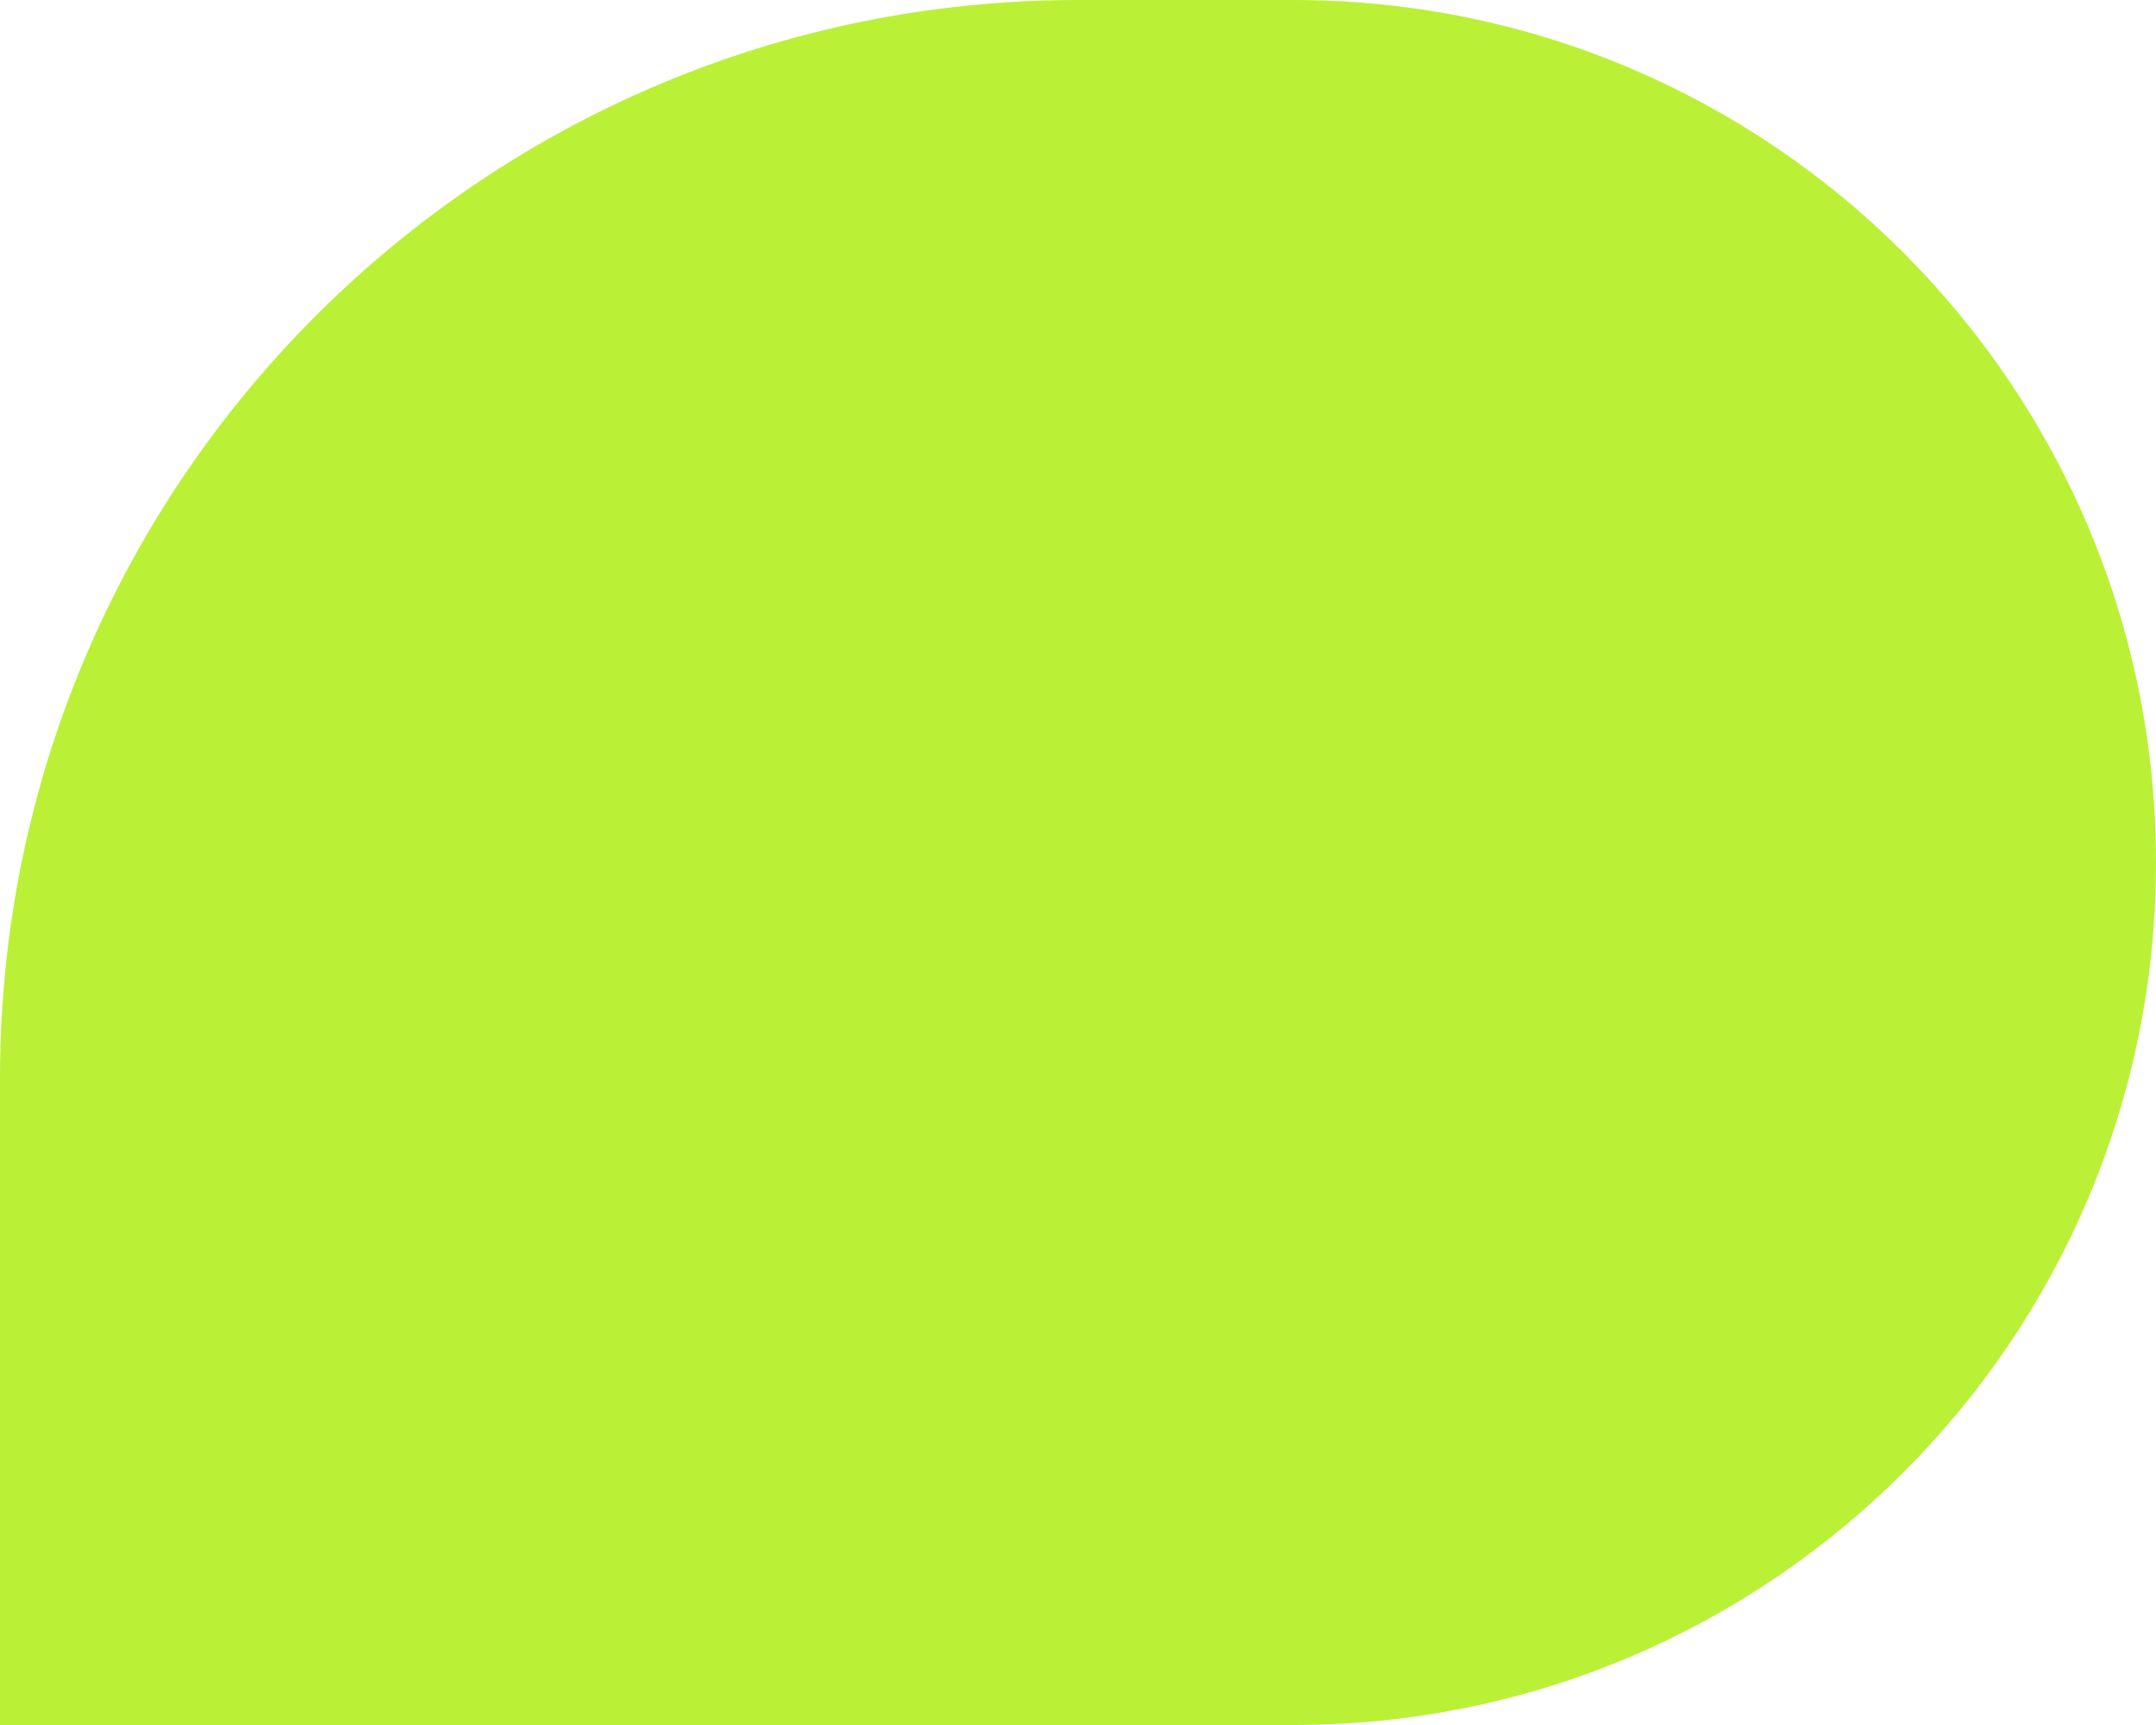
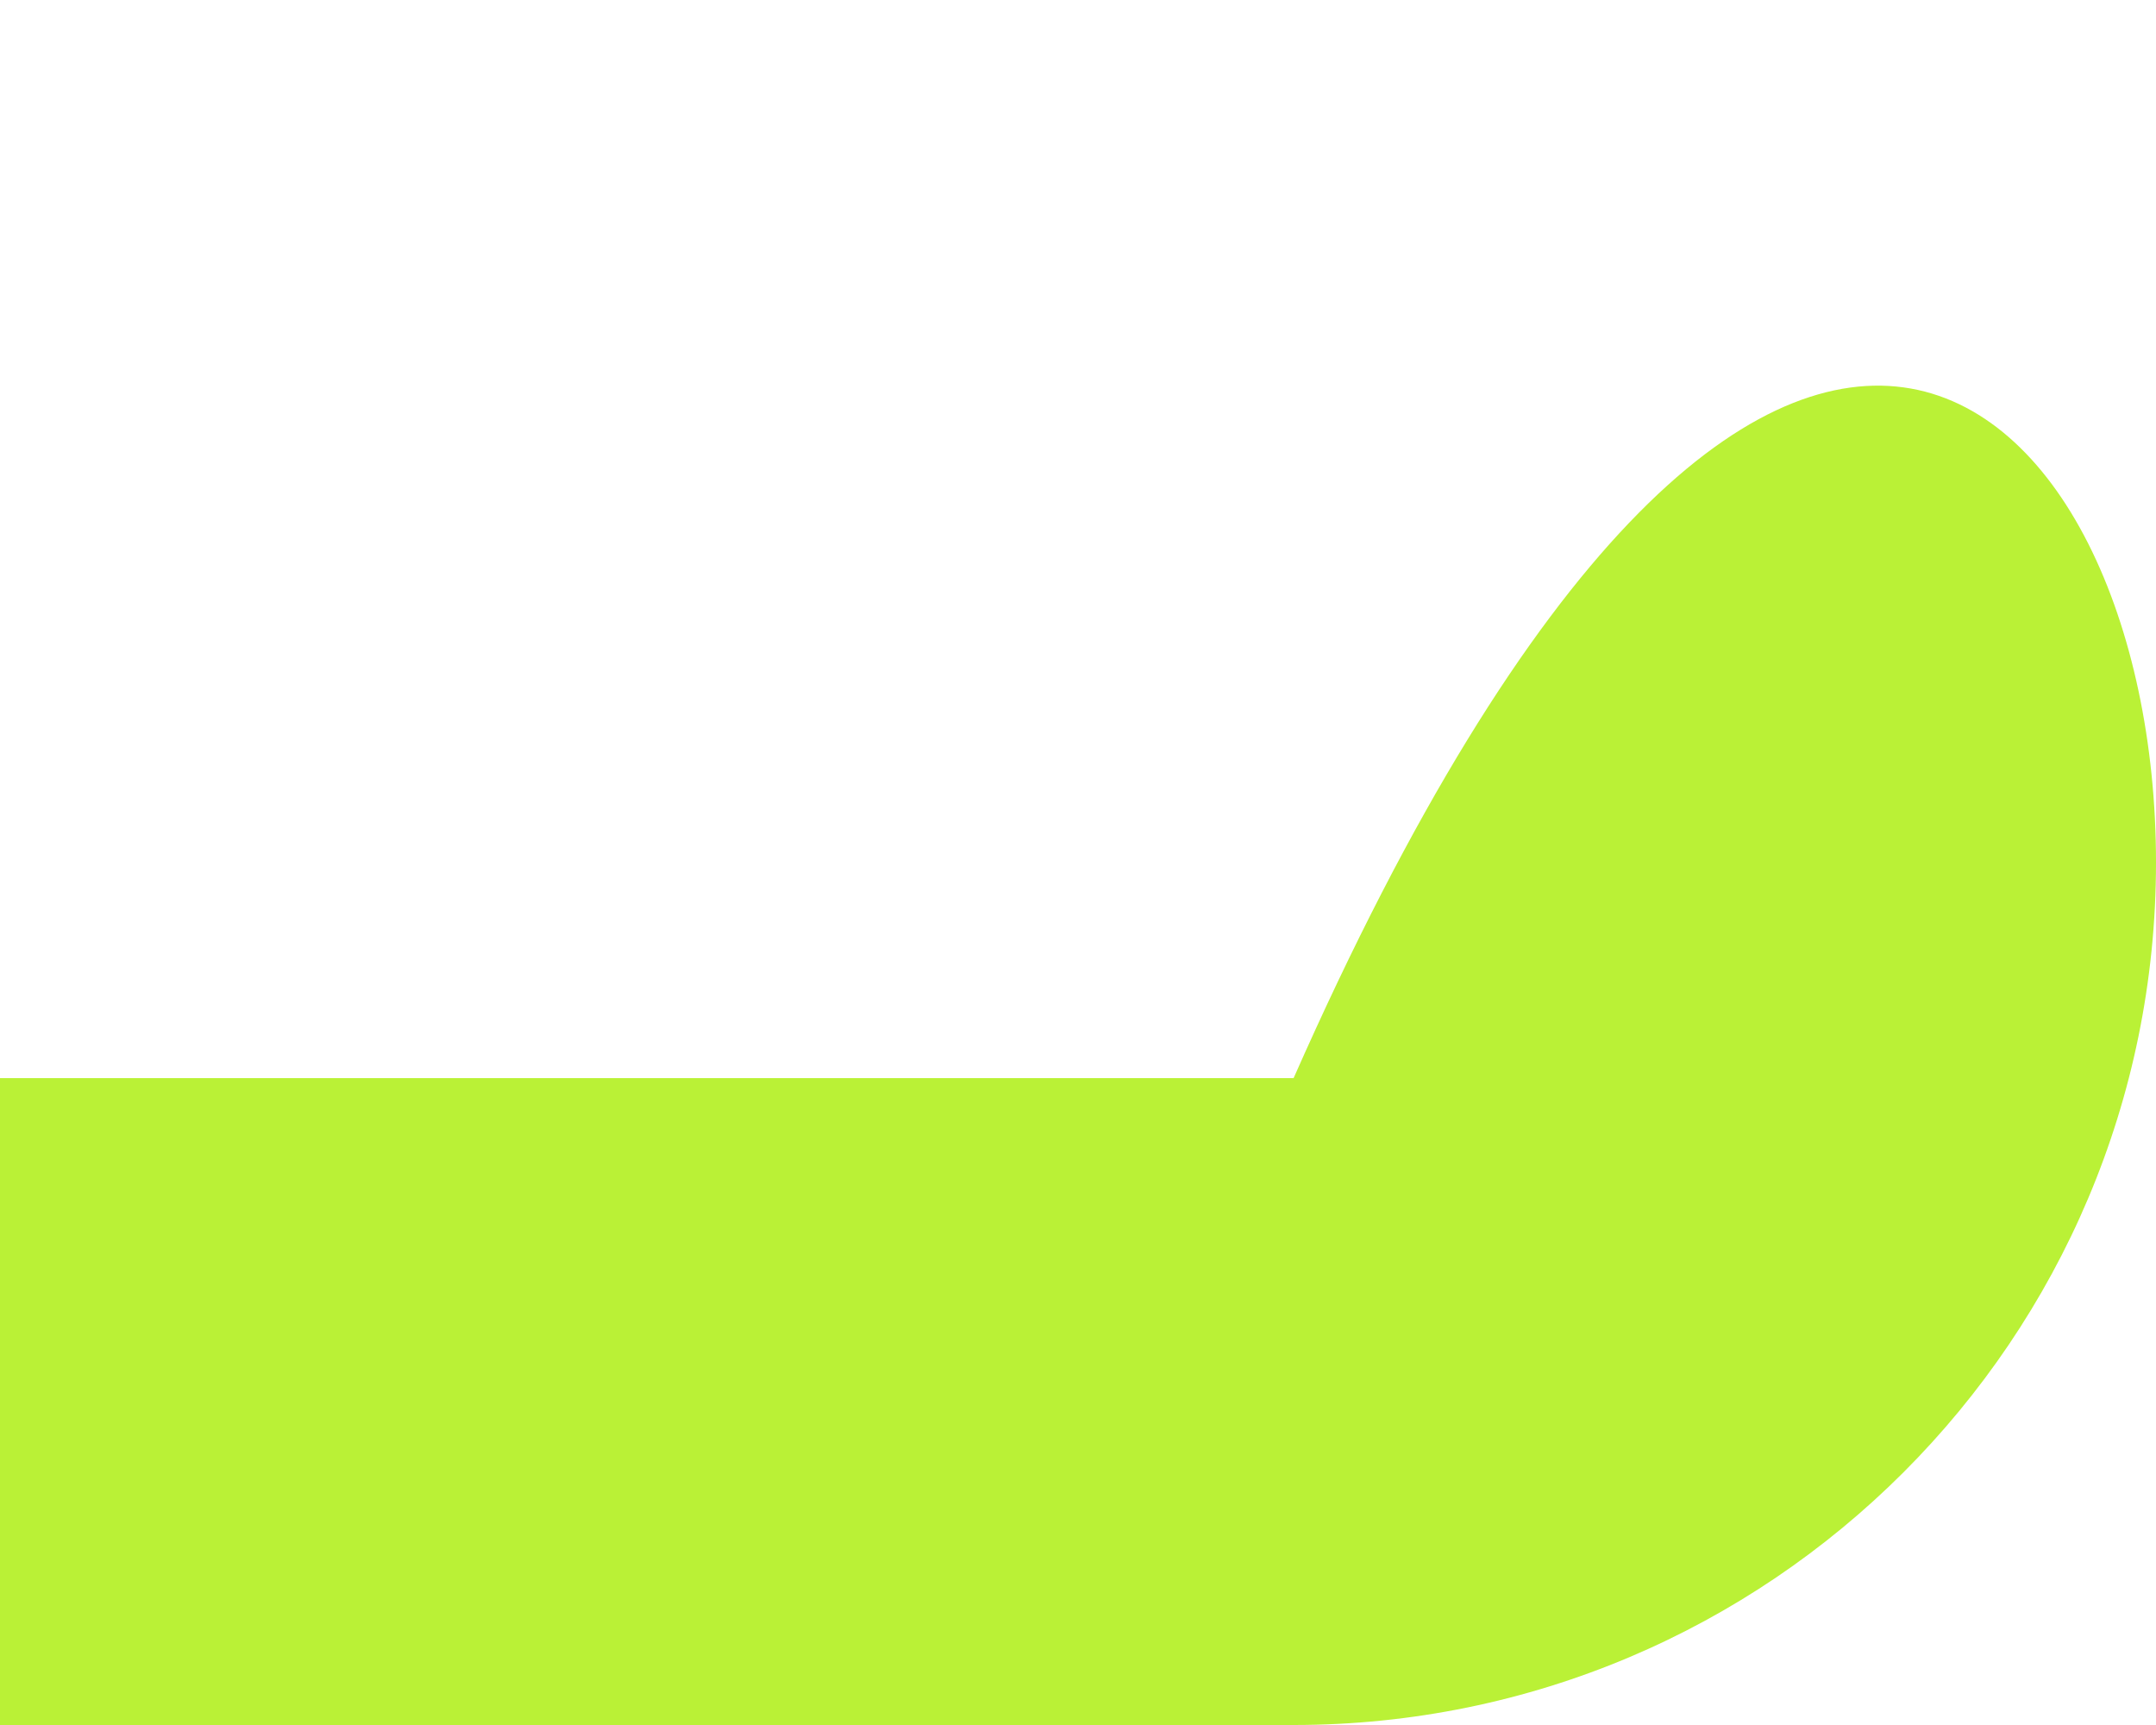
<svg xmlns="http://www.w3.org/2000/svg" width="15" height="12" viewBox="0 0 15 12" fill="none">
-   <path d="M0 7.5C0 3.358 3.358 0 7.5 0H9C12.314 0 15 2.686 15 6C15 9.314 12.314 12 9 12H0V7.5Z" fill="#BAF136" />
+   <path d="M0 7.5H9C12.314 0 15 2.686 15 6C15 9.314 12.314 12 9 12H0V7.5Z" fill="#BAF136" />
</svg>